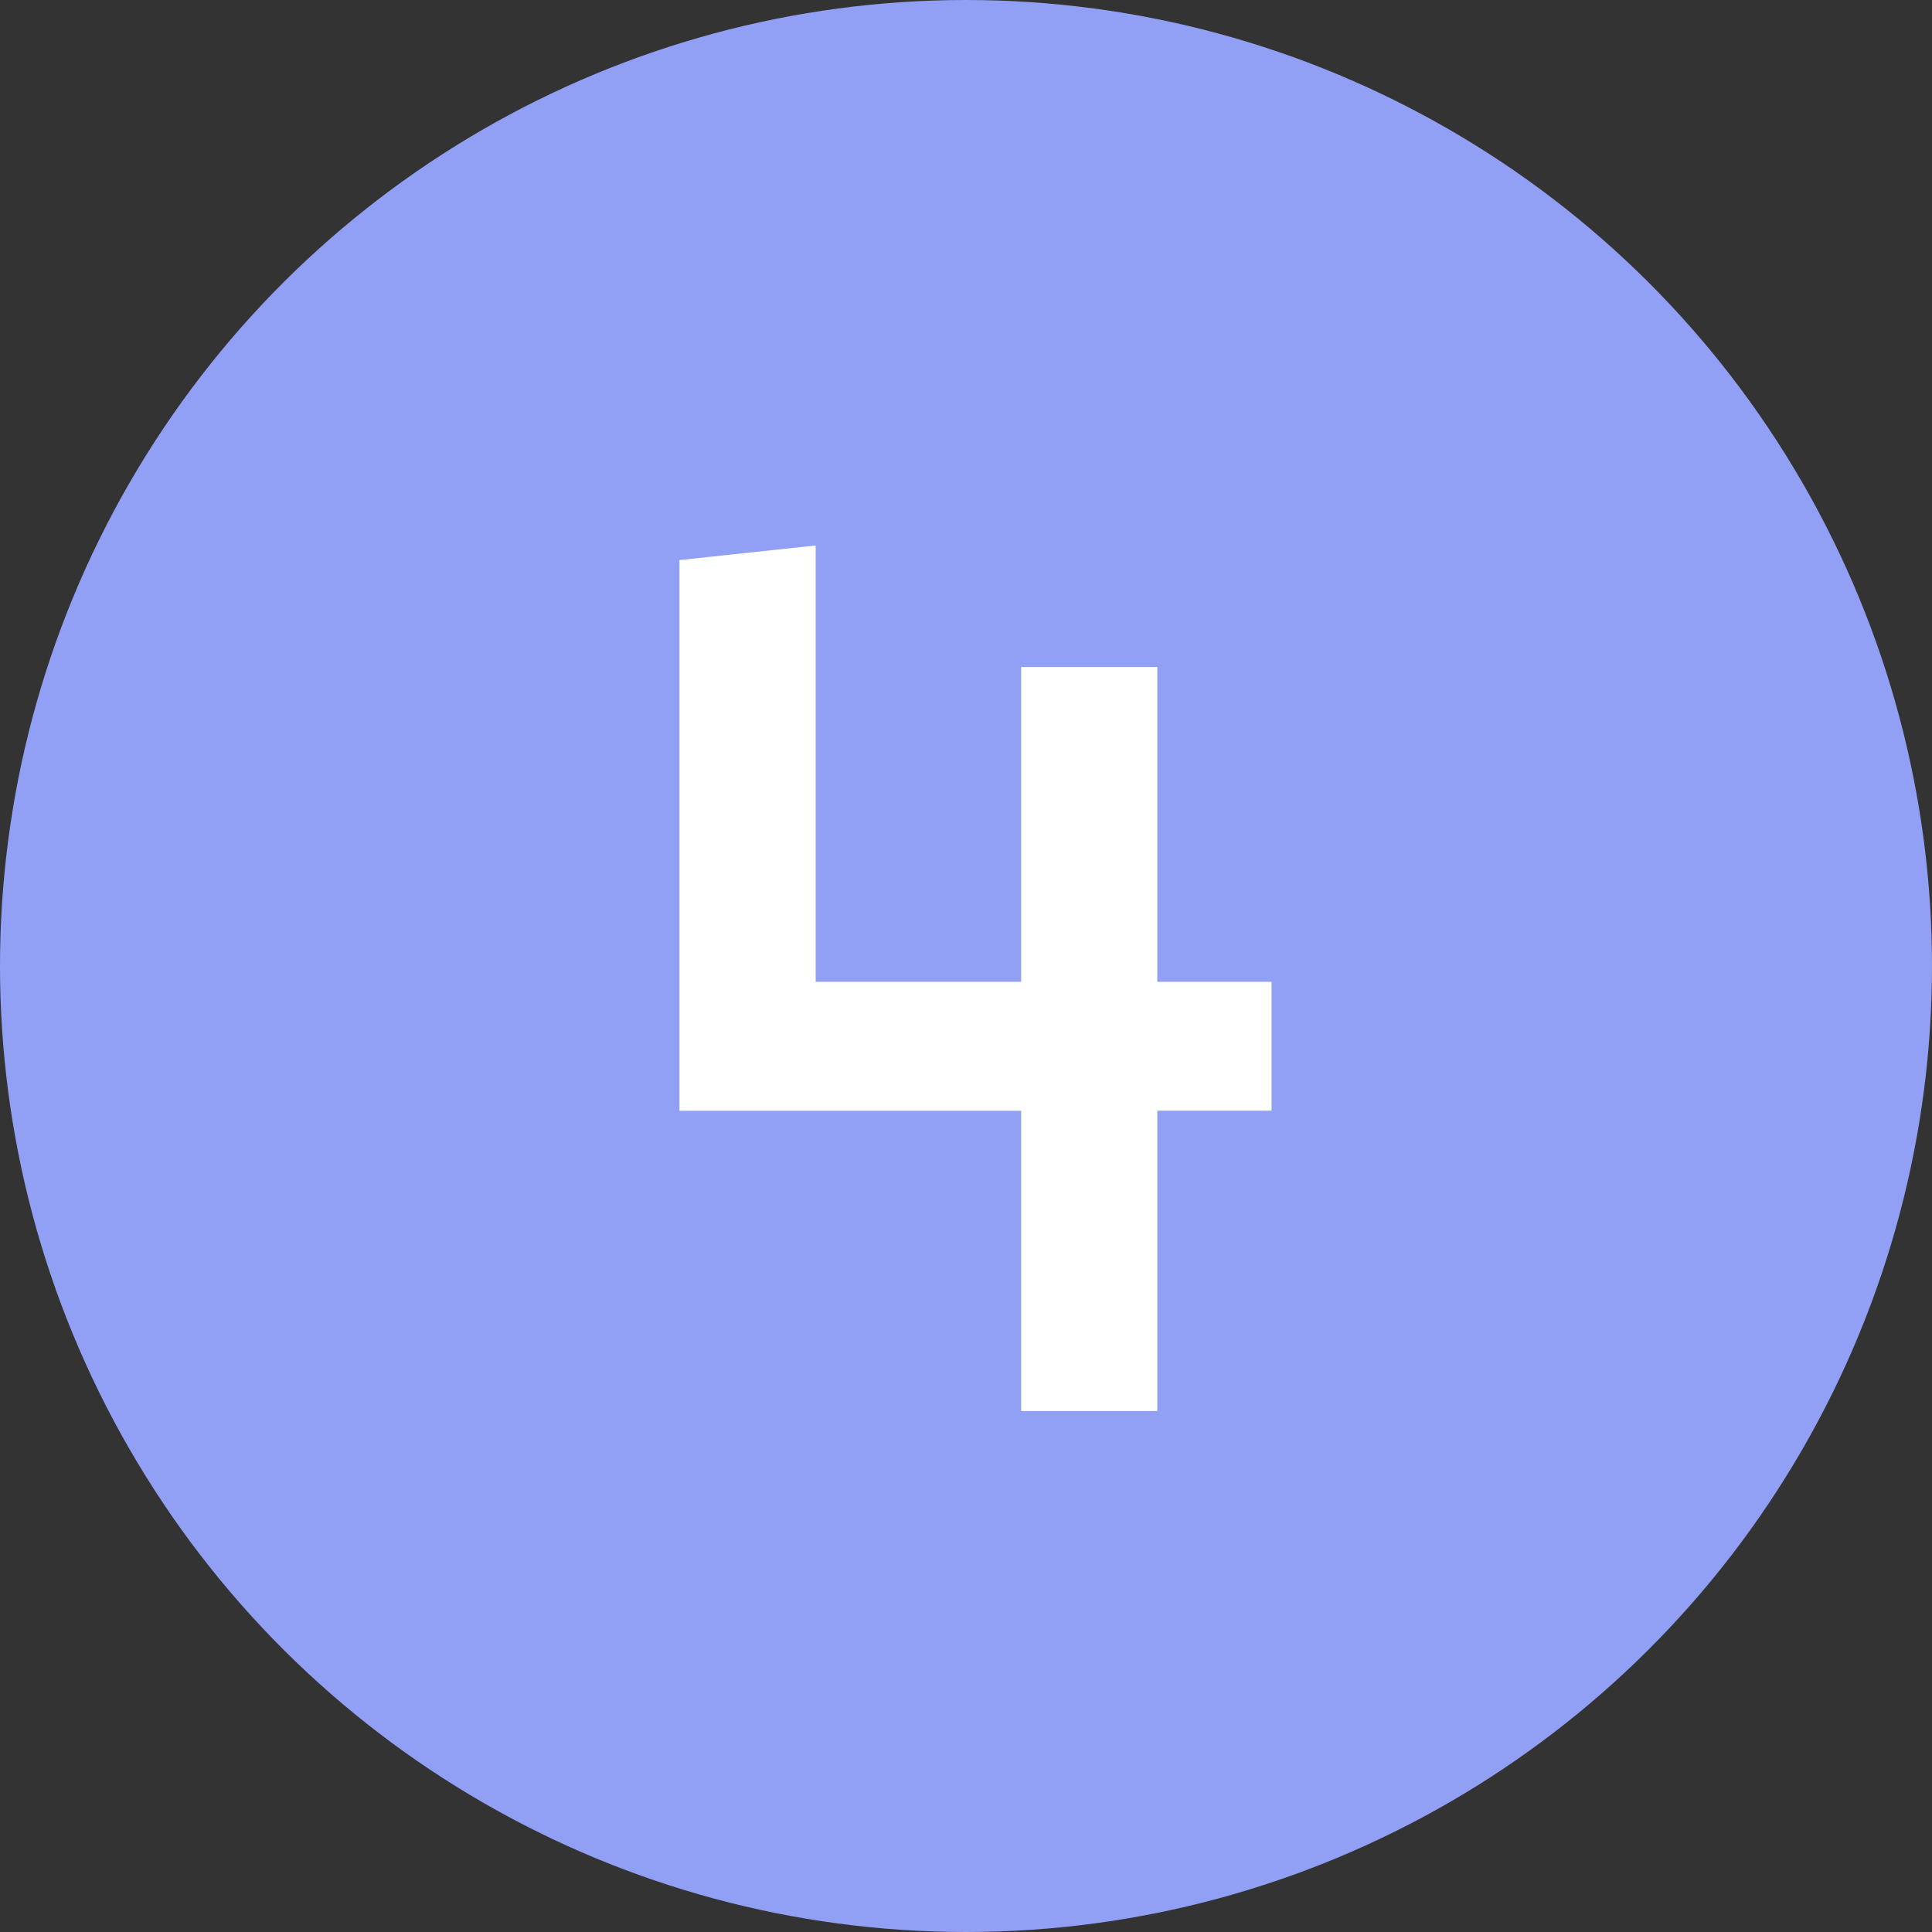
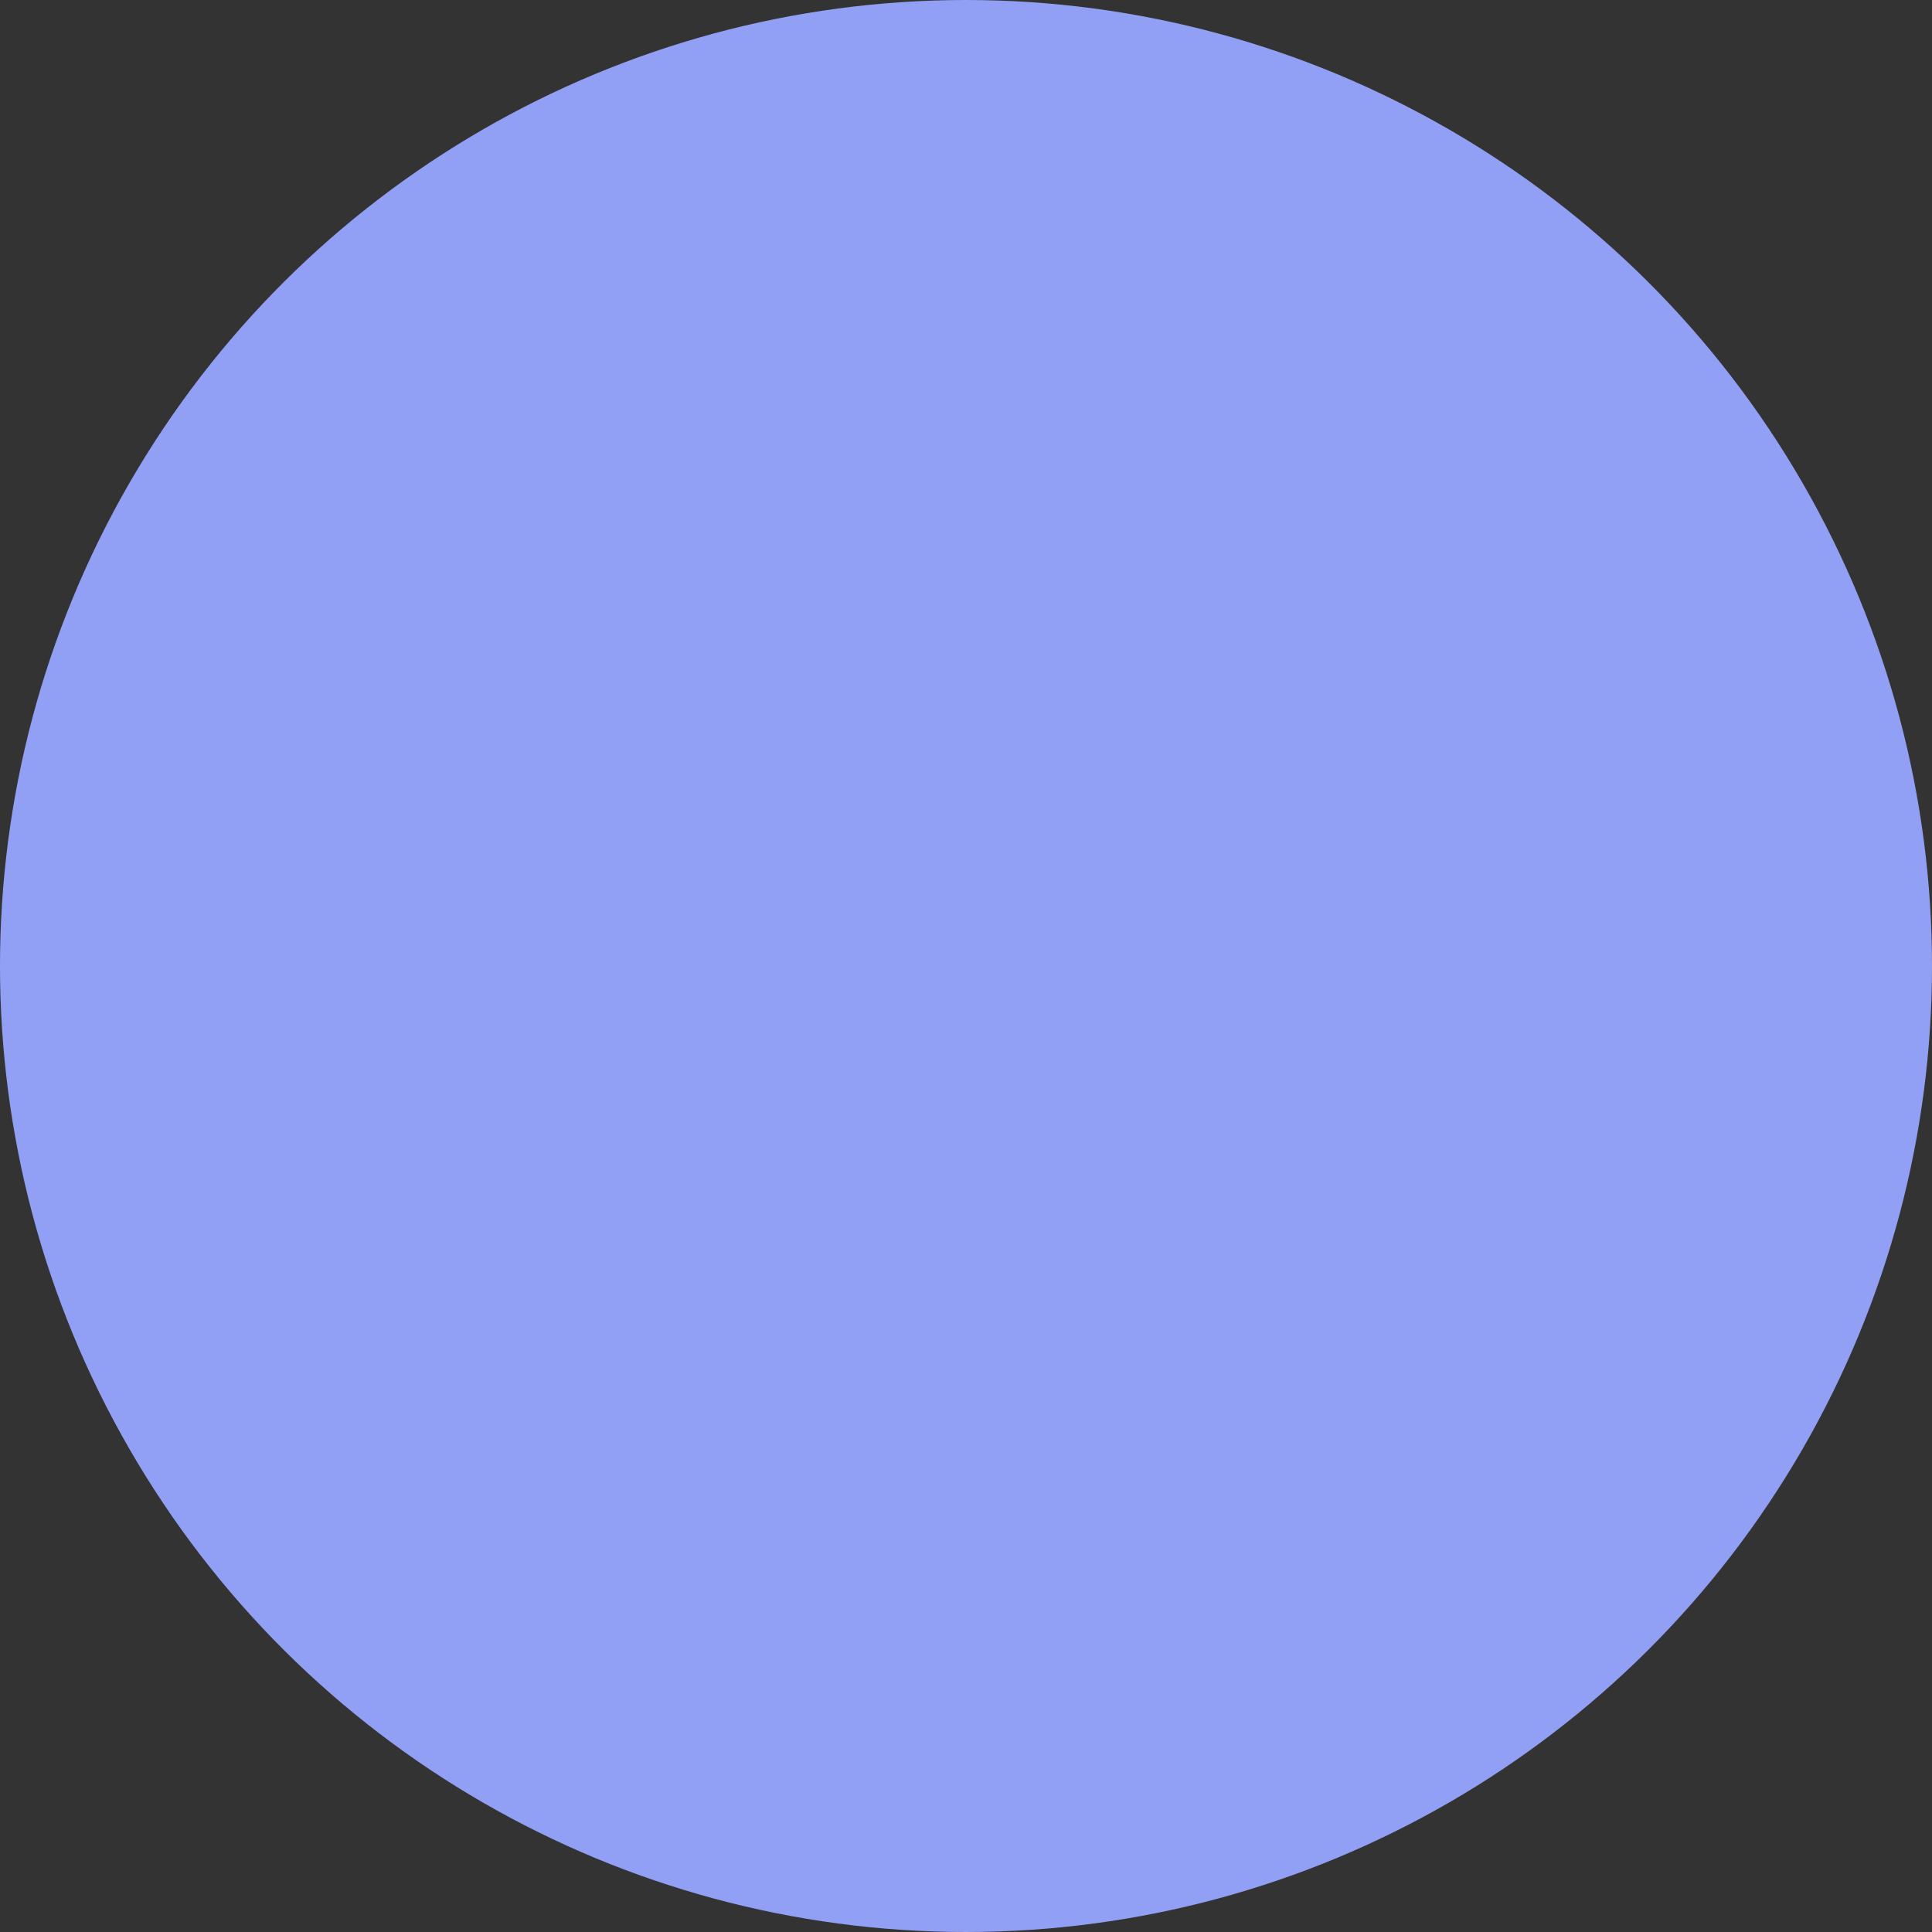
<svg xmlns="http://www.w3.org/2000/svg" width="89" height="89" viewBox="0 0 89 89">
  <rect x="0" y="0" width="89" height="89" fill="#333333" stroke="none" />
  <g id="Gruppe_118" data-name="Gruppe 118" transform="translate(-1152 -2974)">
    <g id="Gruppe_109" data-name="Gruppe 109" transform="translate(1152 2974)">
      <circle id="Ellipse_2" data-name="Ellipse 2" cx="44.5" cy="44.5" r="44.5" transform="translate(0 89) rotate(-90)" fill="#91a0f4" />
    </g>
-     <path id="Pfad_1085" data-name="Pfad 1085" d="M9.576-39.872v20.1H19.04v-14.5h6.272v14.5h5.264v5.936H25.312V0H19.04V-13.832H3.3V-39.2Z" transform="translate(1180 3039)" fill="#fff" />
  </g>
</svg>